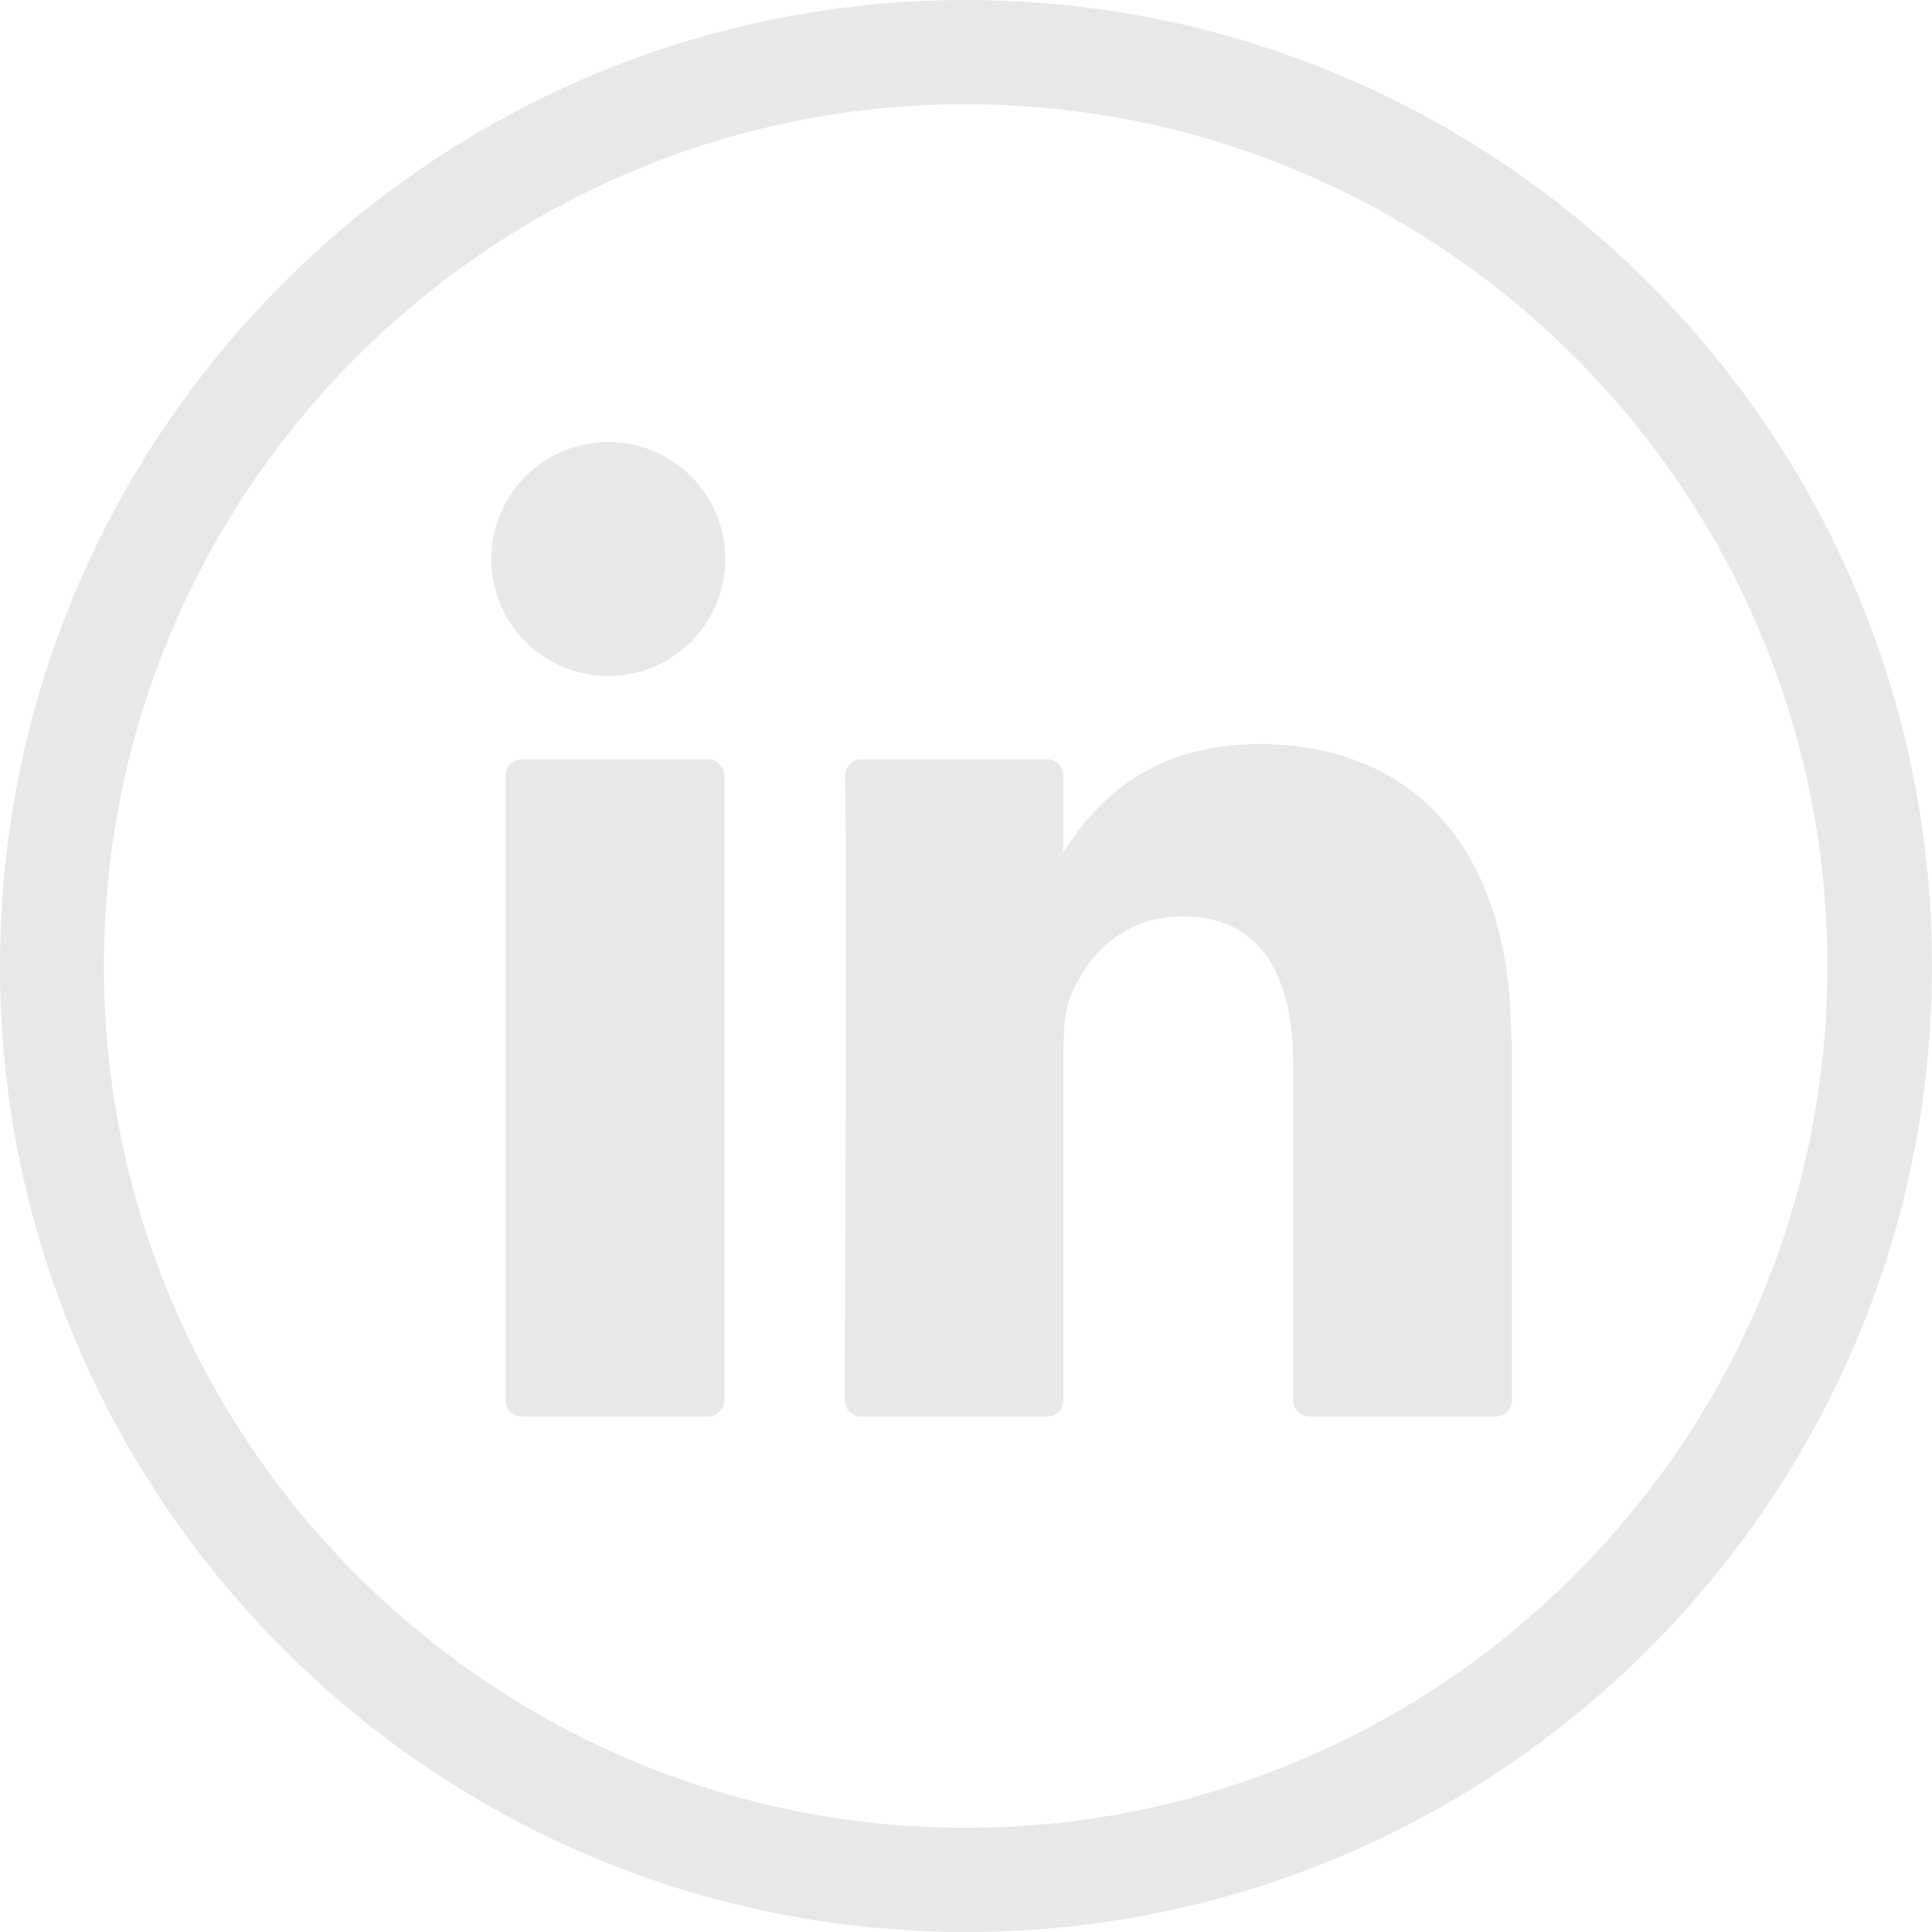
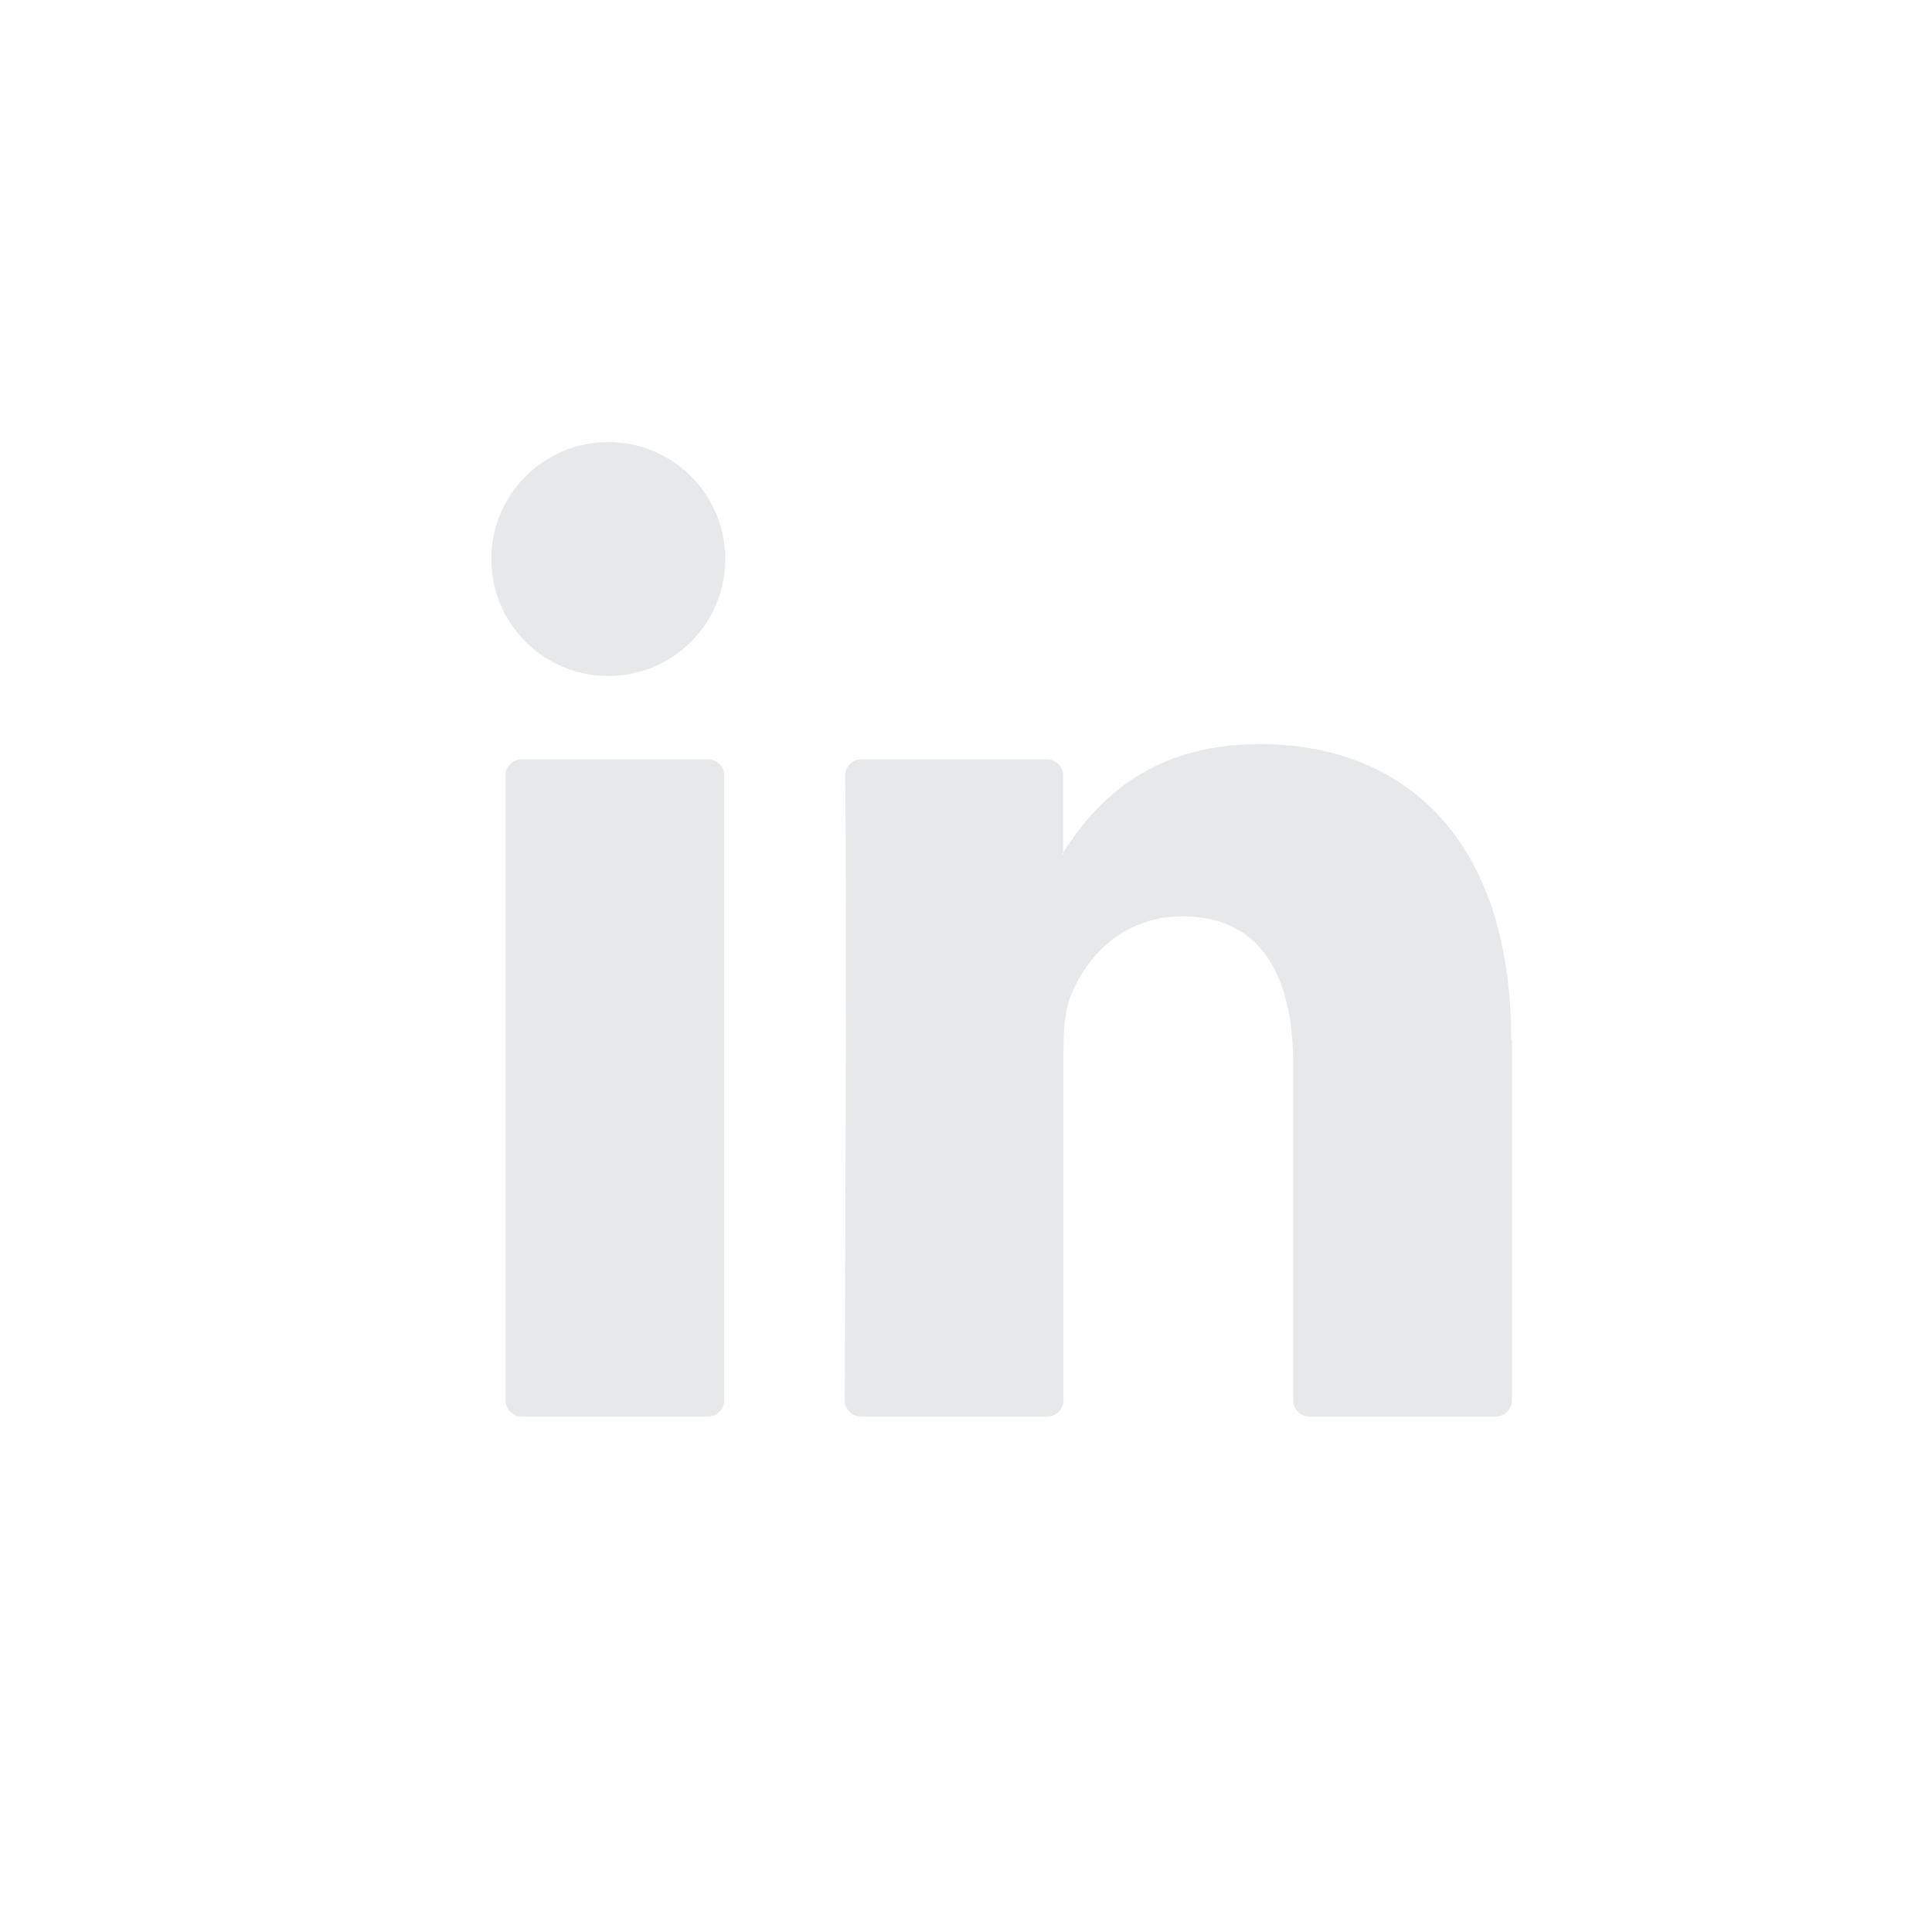
<svg xmlns="http://www.w3.org/2000/svg" width="30" height="30" viewBox="0 0 30 30" fill="none">
-   <path d="M14.995 30C6.727 30 0 23.273 0 15C0 6.727 6.727 0 15 0C23.273 0 30 6.727 30 15C30 23.273 23.273 30 15 30H14.995ZM14.995 1.618C7.613 1.618 1.613 7.624 1.613 15C1.613 22.376 7.618 28.382 14.995 28.382C22.371 28.382 28.376 22.376 28.376 15C28.376 7.624 22.371 1.618 14.995 1.618Z" fill="#E7E8E9" />
  <path d="M23.477 16.145V21.743C23.477 21.88 23.367 21.996 23.224 21.996H20.334C20.196 21.996 20.081 21.886 20.081 21.743V16.535C20.081 15.165 19.591 14.229 18.363 14.229C17.427 14.229 16.872 14.857 16.624 15.467C16.536 15.688 16.514 15.99 16.514 16.293V21.743C16.514 21.88 16.404 21.996 16.261 21.996H13.371C13.233 21.996 13.117 21.886 13.117 21.743C13.123 20.355 13.15 13.629 13.123 12.044C13.123 11.906 13.233 11.79 13.371 11.79H16.255C16.393 11.79 16.508 11.9 16.508 12.044V13.238C16.508 13.238 16.492 13.26 16.486 13.271H16.508V13.238C16.96 12.544 17.763 11.554 19.563 11.554C21.793 11.554 23.466 13.012 23.466 16.145H23.477ZM8.103 21.996H10.993C11.13 21.996 11.246 21.886 11.246 21.743V12.044C11.246 11.906 11.136 11.79 10.993 11.79H8.103C7.965 11.79 7.85 11.9 7.85 12.044V21.743C7.85 21.88 7.96 21.996 8.103 21.996Z" fill="#E7E8E9" />
  <path d="M9.446 10.497C10.449 10.497 11.262 9.684 11.262 8.681C11.262 7.678 10.449 6.864 9.446 6.864C8.443 6.864 7.629 7.678 7.629 8.681C7.629 9.684 8.443 10.497 9.446 10.497Z" fill="#E7E8E9" />
</svg>